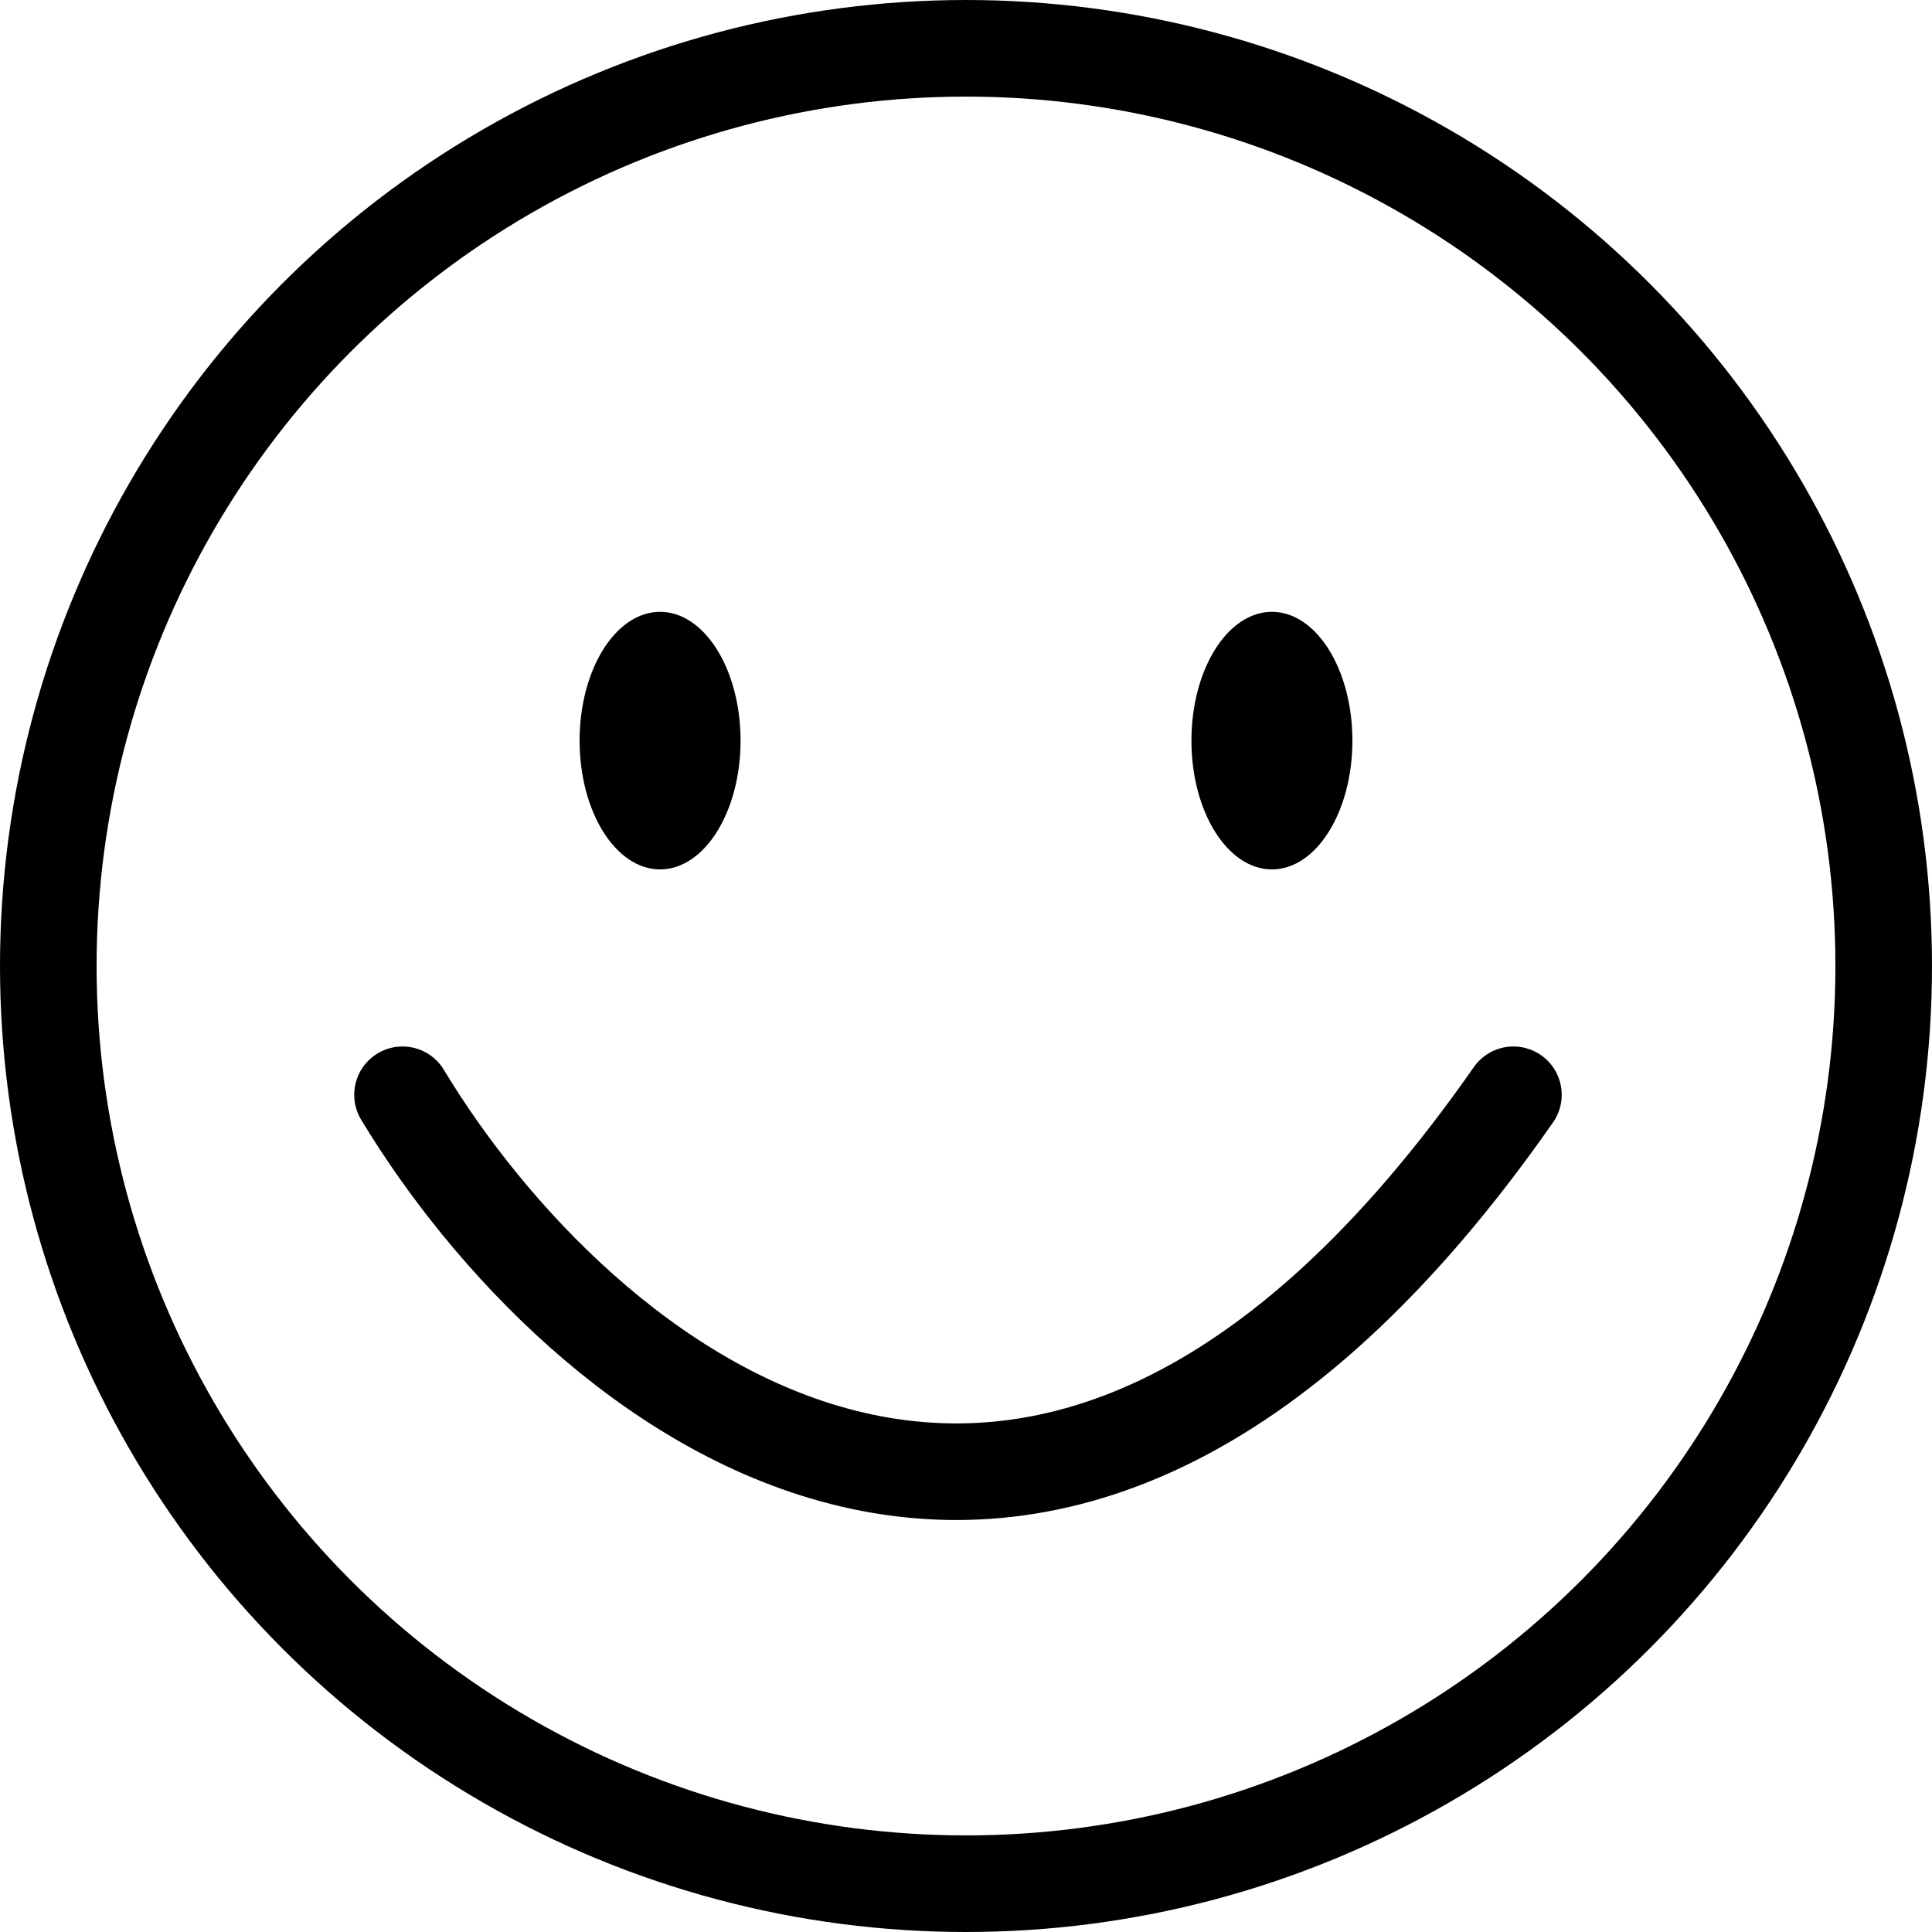
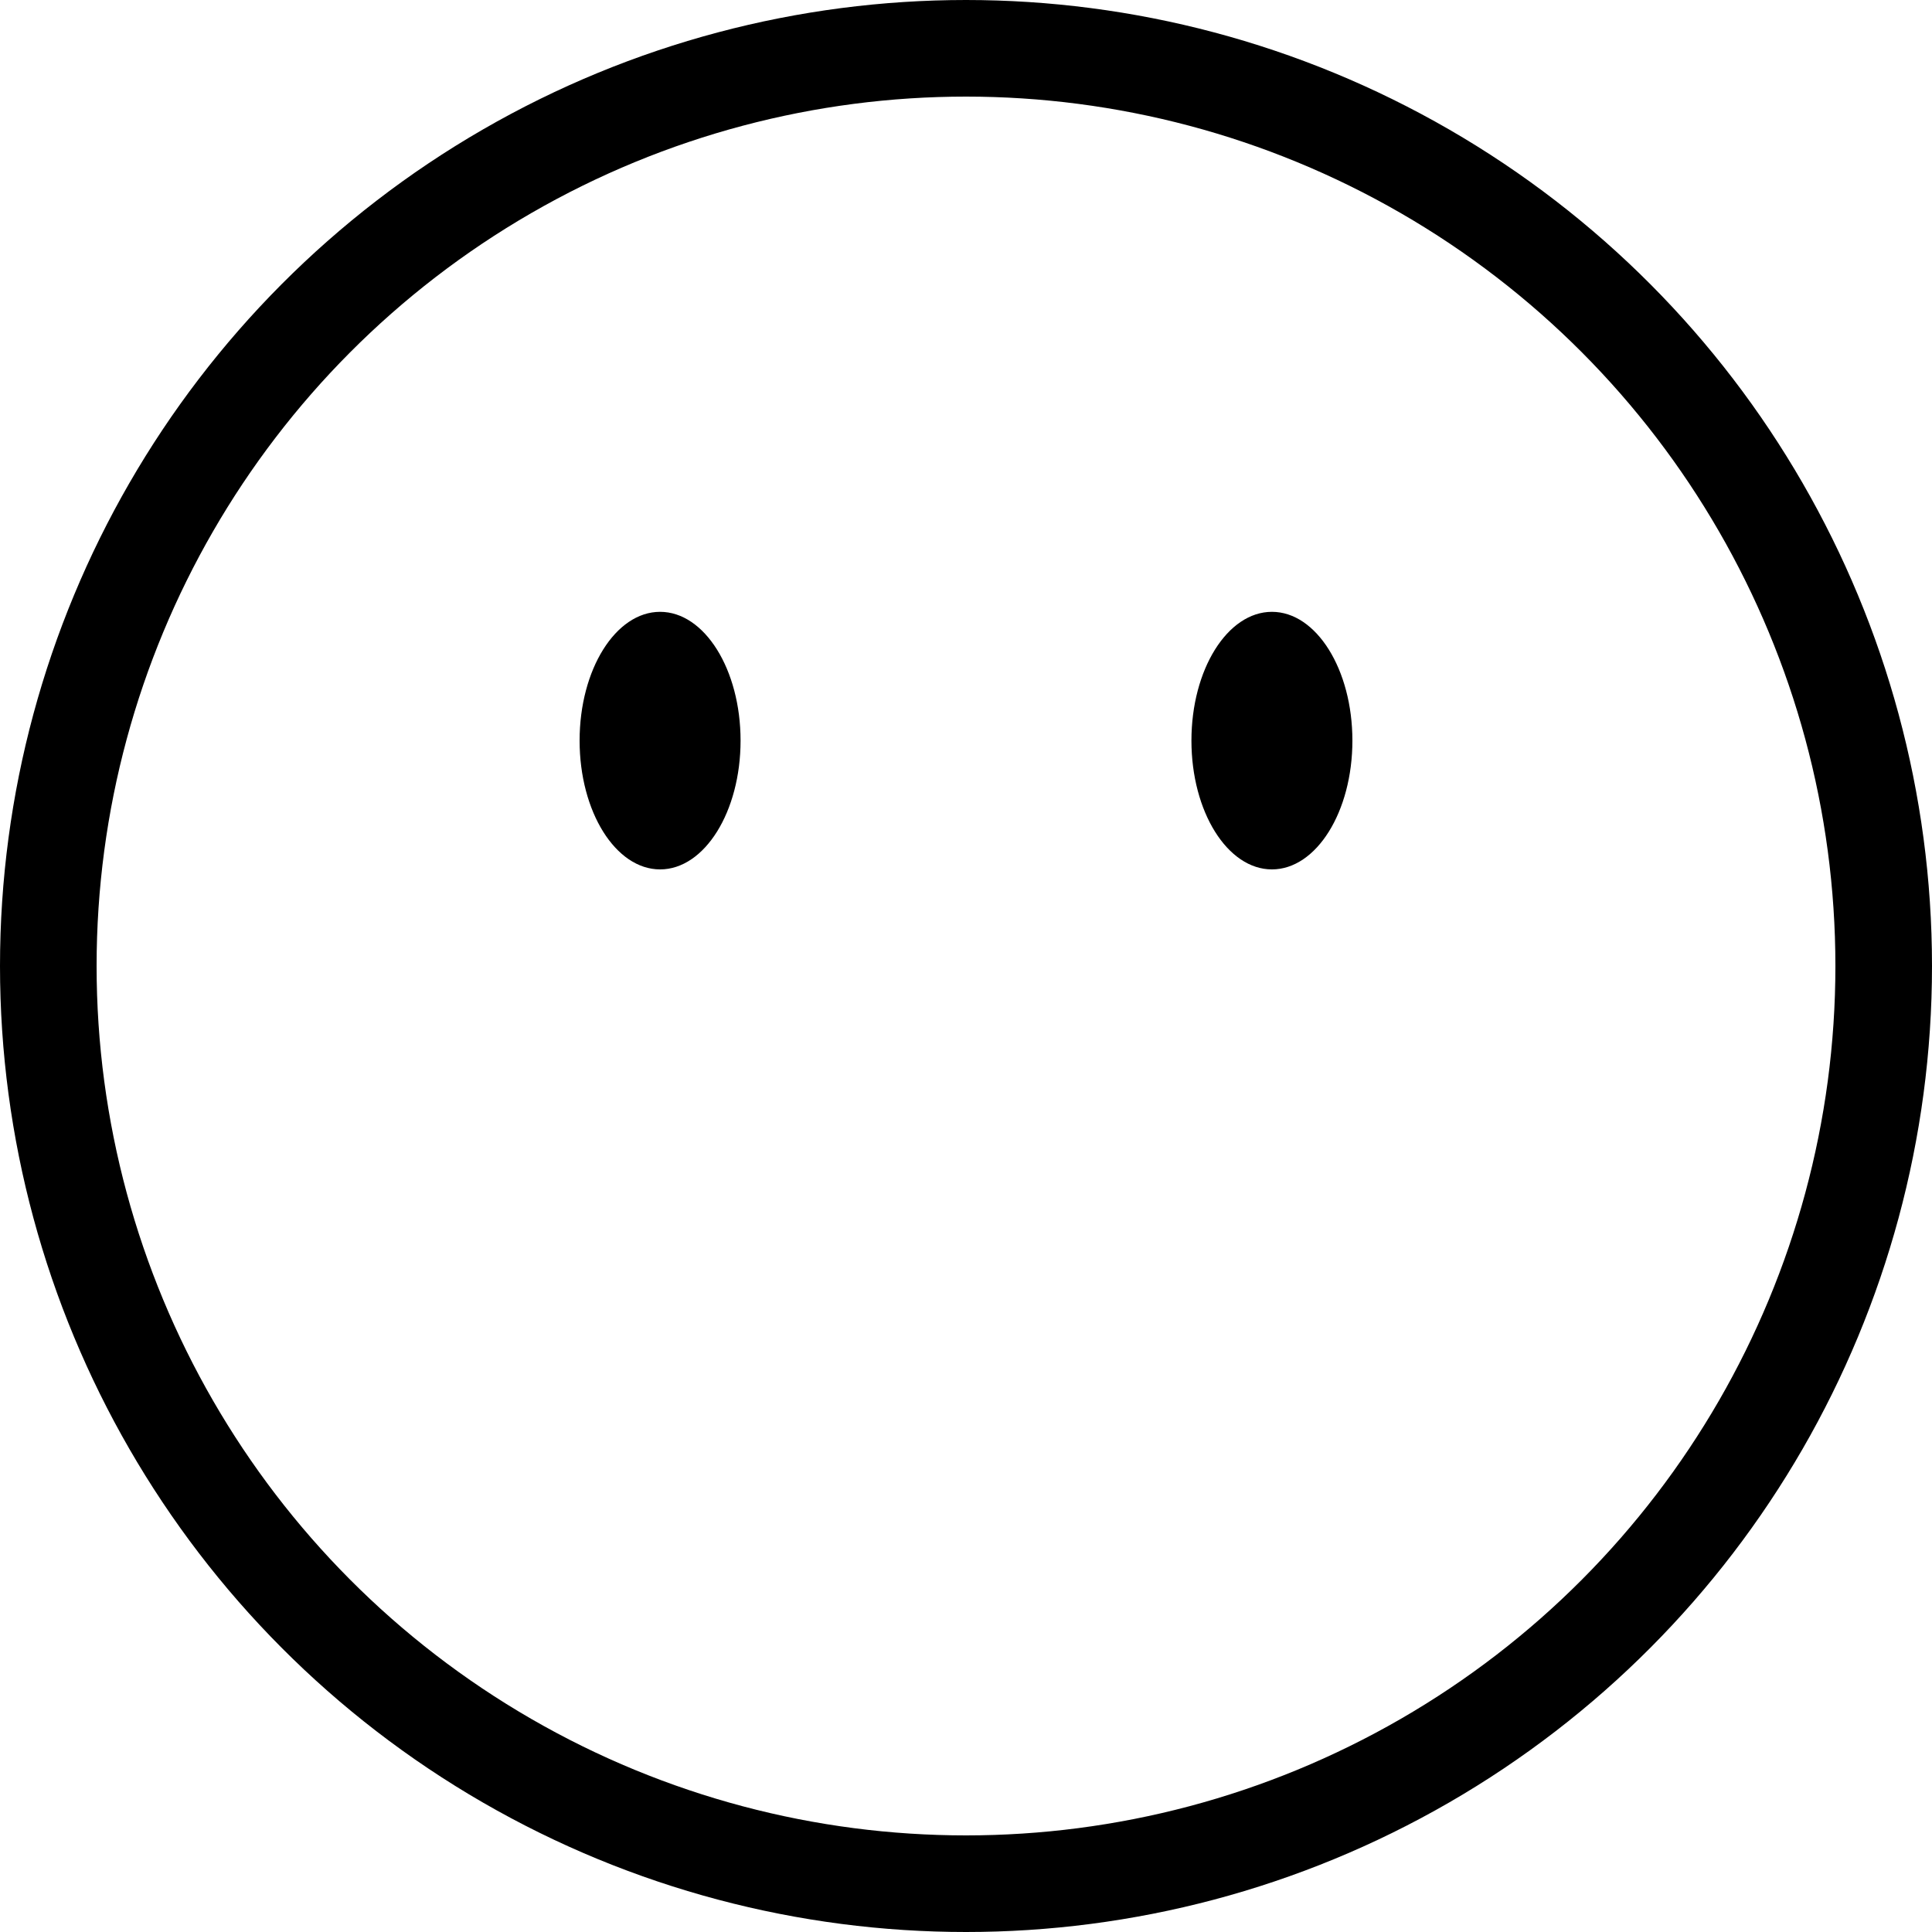
<svg xmlns="http://www.w3.org/2000/svg" fill="none" viewBox="0 0 38 38" height="38" width="38">
  <circle stroke-width="1.9" stroke="black" r="18.05" cy="19" cx="19" />
  <ellipse fill="black" ry="2.533" rx="1.583" cy="14.567" cx="12.983" />
  <ellipse fill="black" ry="2.533" rx="1.583" cy="14.567" cx="25.017" />
-   <path stroke-linecap="round" stroke-width="1.9" stroke="black" d="M7.917 21.533C11.294 27.128 20.393 34.96 29.767 21.533" />
</svg>